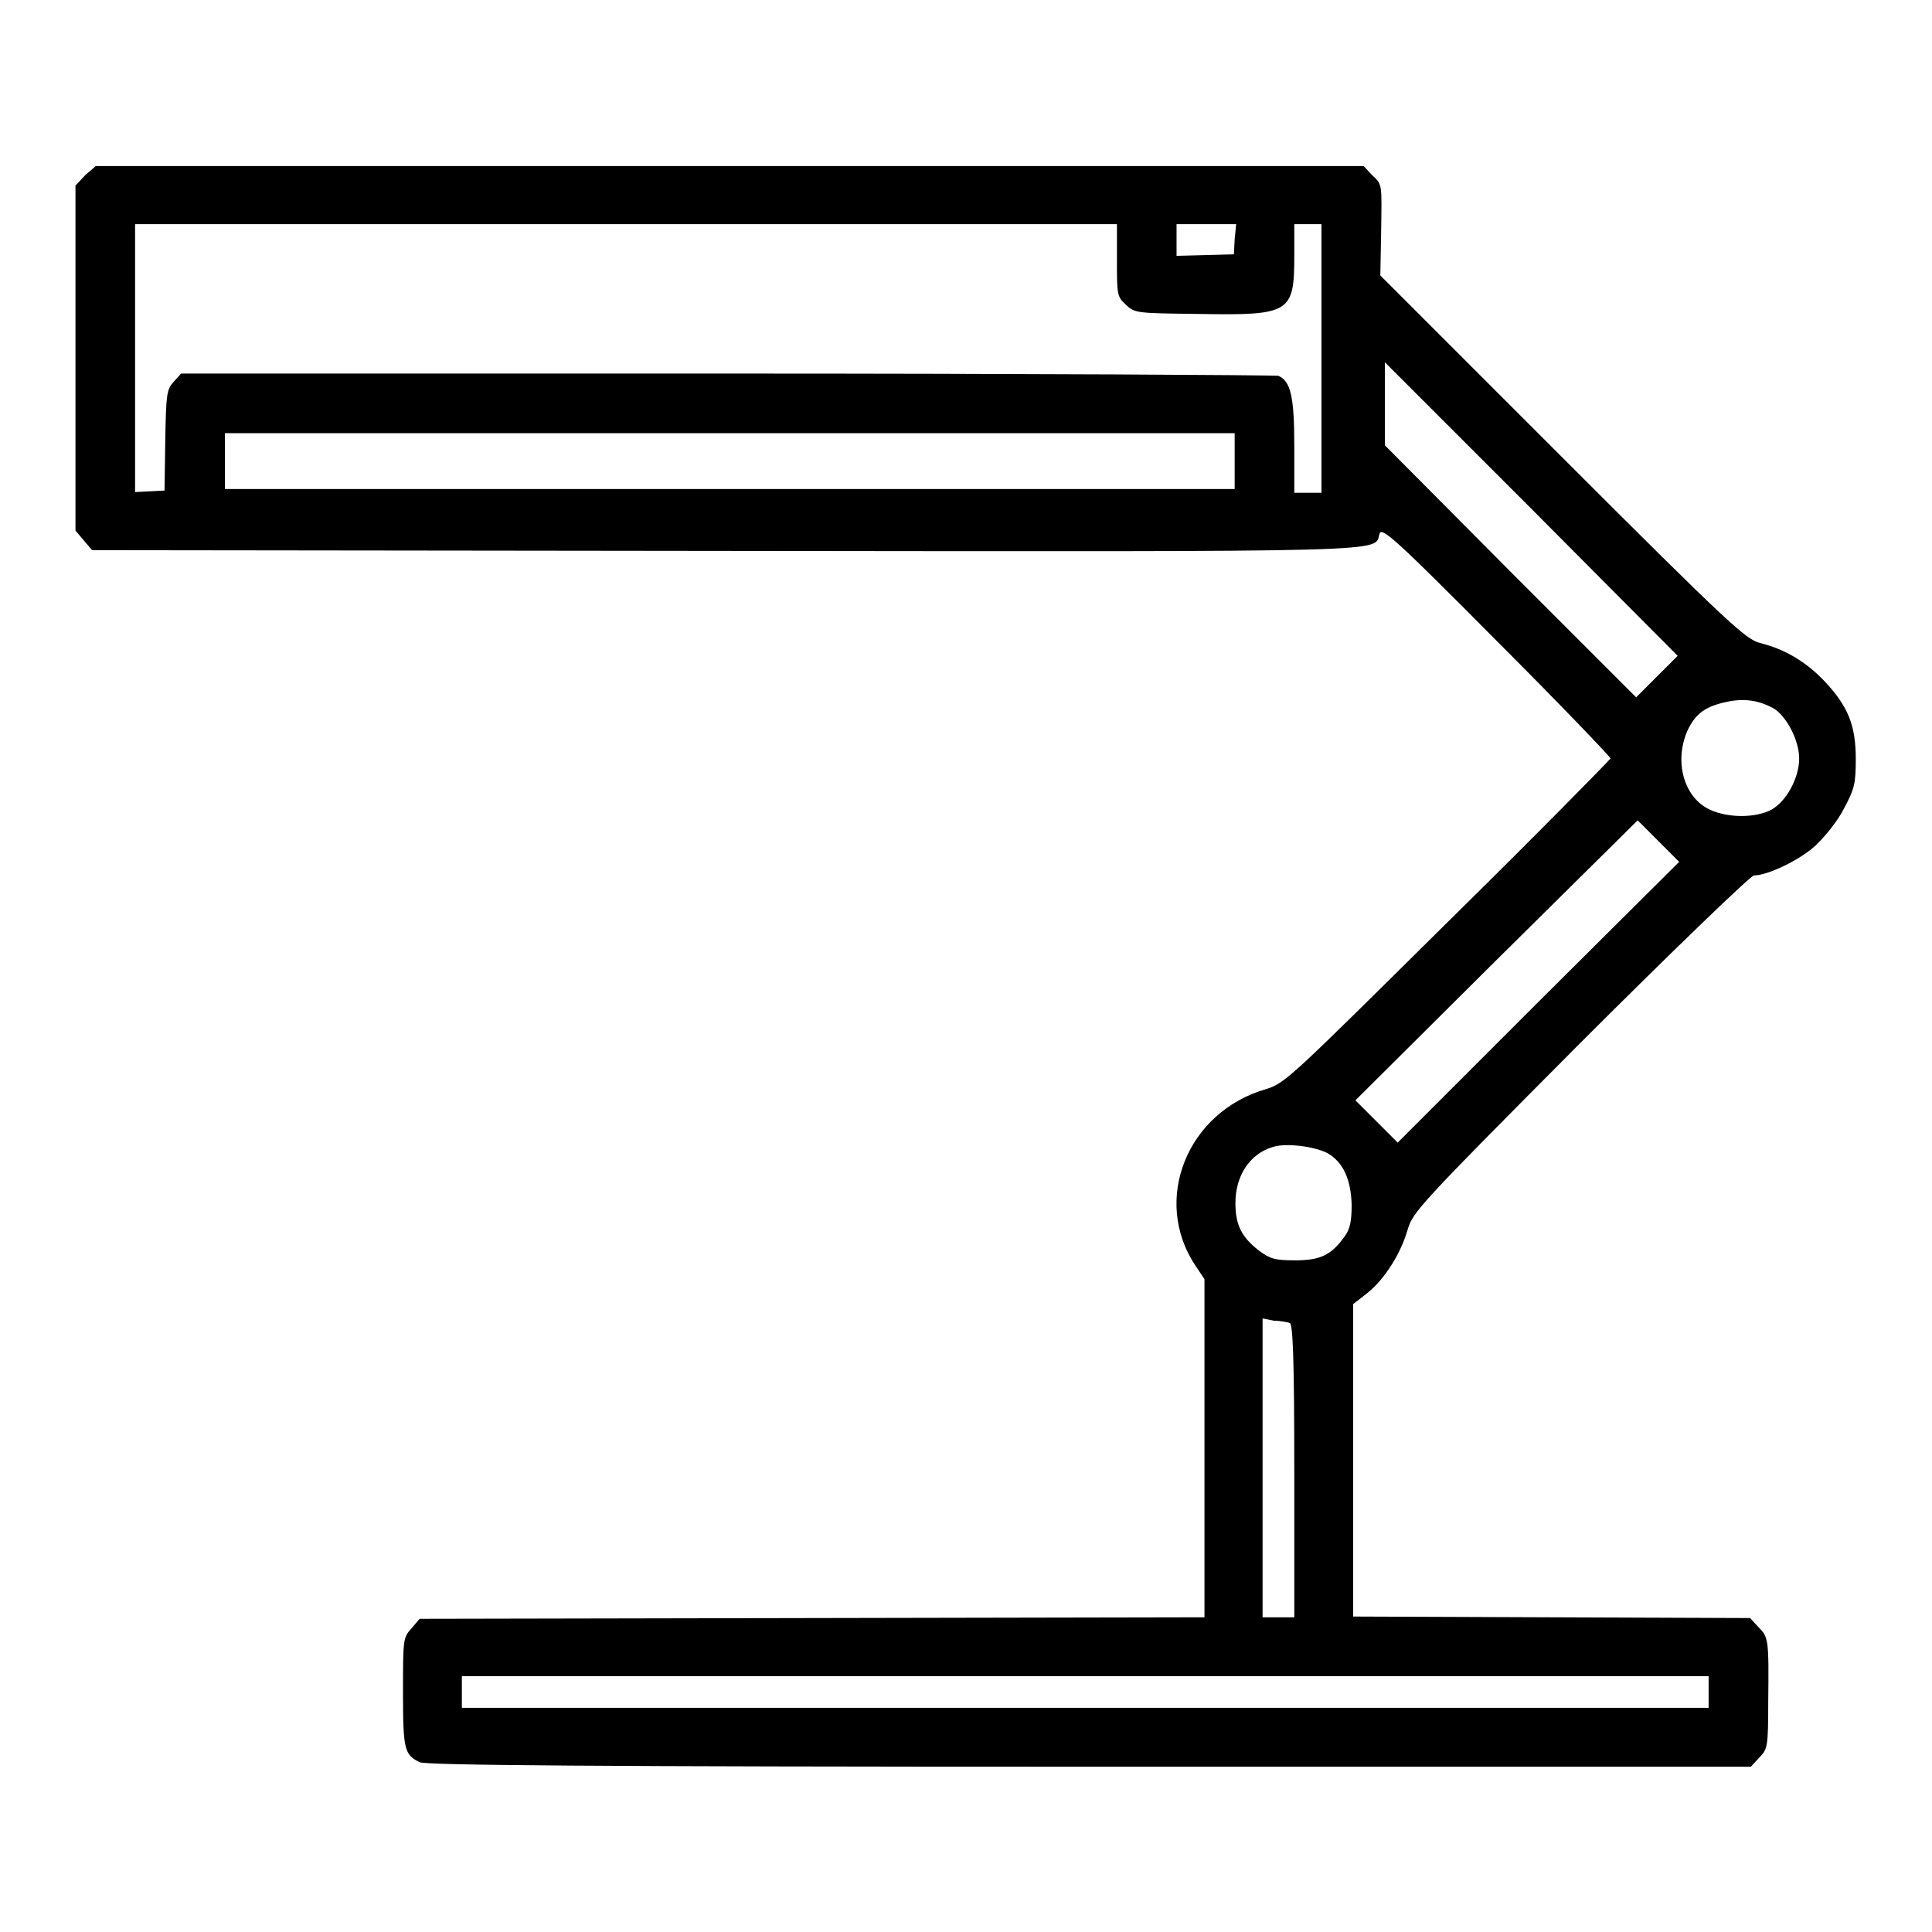
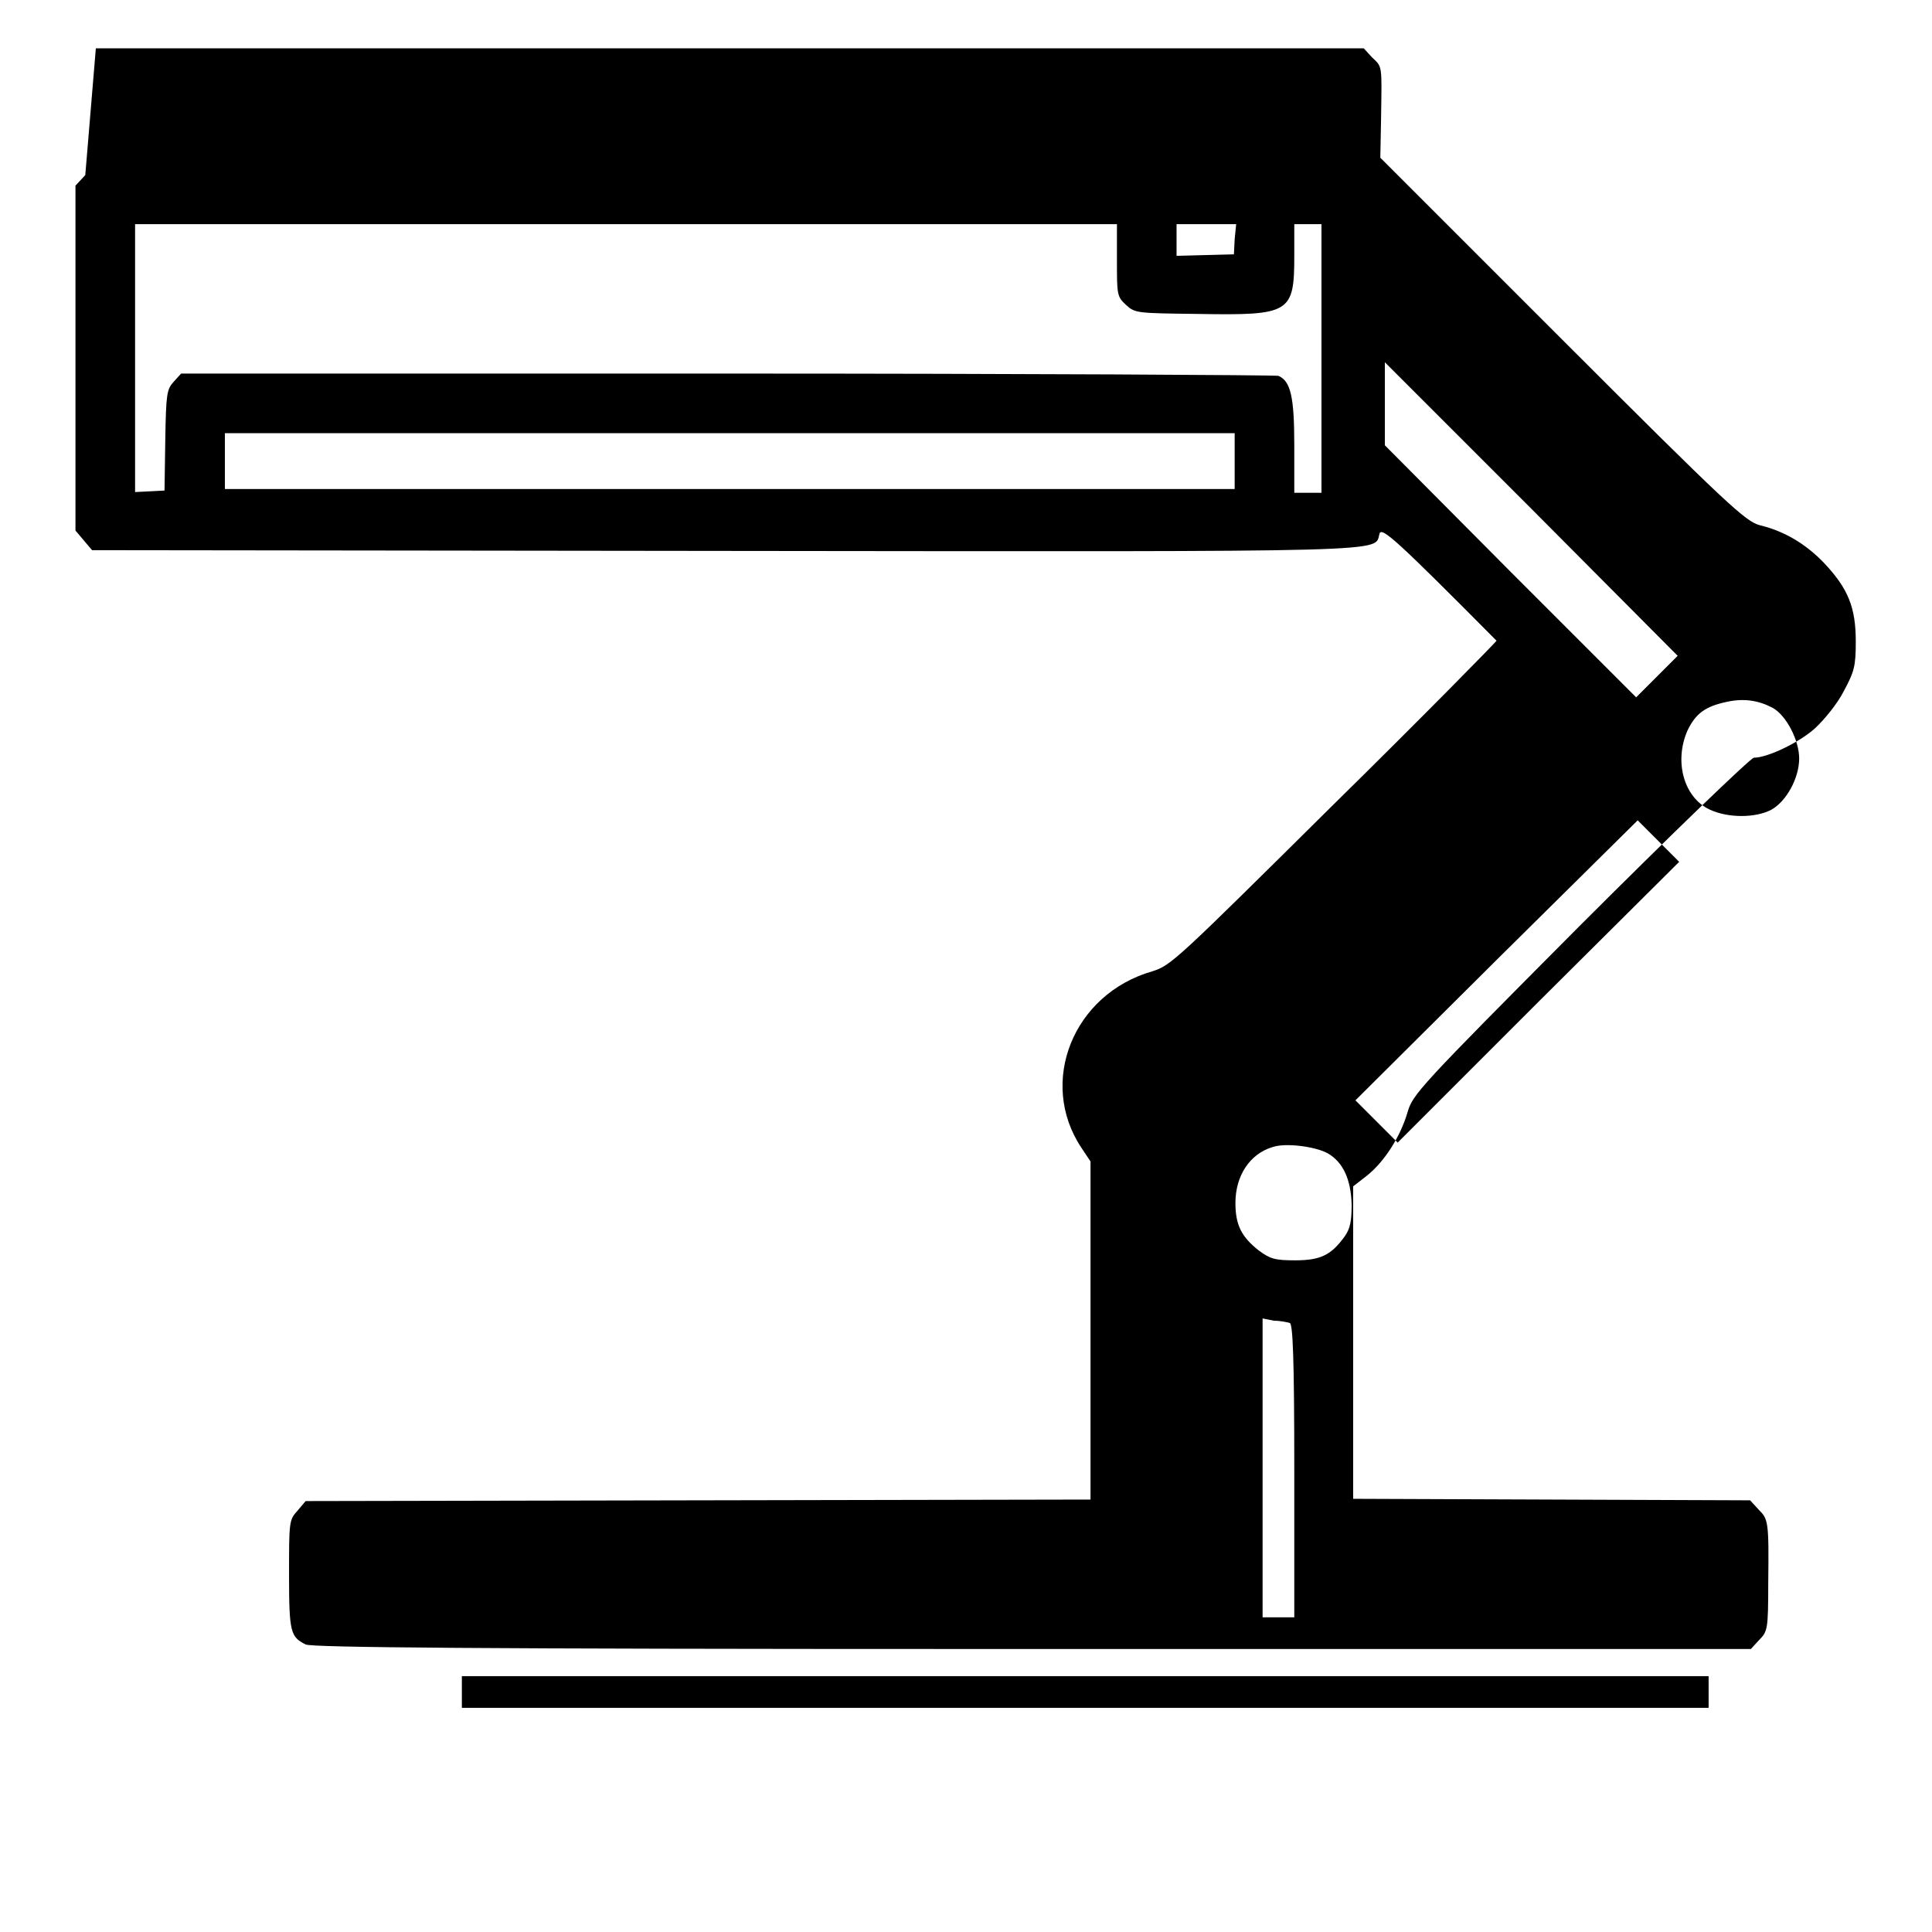
<svg xmlns="http://www.w3.org/2000/svg" version="1.1" x="0px" y="0px" viewBox="0 0 256 256" enable-background="new 0 0 256 256" xml:space="preserve">
  <g>
    <g>
      <g>
-         <path fill="#000000" d="M11.3,23.2L10,24.6v22.9v22.8l1.1,1.3l1.1,1.3L96,73c90.8,0.1,86,0.2,86.8-2.3c0.3-0.9,2.3,0.9,15.5,14.2c8.4,8.4,15.1,15.4,15.1,15.6c-0.1,0.2-9.8,10.1-21.6,21.7c-20.9,20.7-21.5,21.3-24,22.1c-10.5,3-15.2,14.7-9.4,23.4l1.2,1.8v22.4v22.4l-52,0.1l-52,0.1l-1.1,1.3c-1.1,1.2-1.1,1.5-1.1,8.5c0,7.6,0.2,8.2,2.2,9.2c0.7,0.4,22.9,0.6,88.7,0.6H232l1.1-1.2c1.1-1.1,1.2-1.4,1.2-7.5c0.1-8.3,0-8.5-1.3-9.8l-1.1-1.2l-26.3-0.1l-26.3-0.1v-20.7v-20.7l1.8-1.4c2.4-1.9,4.5-5.3,5.4-8.4c0.7-2.4,1.4-3.2,22.9-24.8c12.2-12.2,22.6-22.2,23-22.2c1.8,0,6-2,8.1-3.9c1.2-1.1,3-3.3,3.8-4.9c1.4-2.6,1.6-3.3,1.6-6.6c0-4.5-1-7-4.2-10.4c-2.4-2.5-5.2-4.2-8.5-5c-1.9-0.5-4.2-2.6-26.2-24.6l-24.1-24.1l0.1-5.3c0.1-7,0.2-6.7-1.2-8l-1.1-1.2h-84H12.7L11.3,23.2z M148,34.5c0,4.5,0,4.8,1.2,5.9c1.2,1.1,1.4,1.1,9.6,1.2c12.2,0.2,12.7-0.1,12.7-7.8v-4.1h1.8h1.8v17.8v17.8h-1.8h-1.8V59c0-6.5-0.5-8.5-2.1-9.2c-0.4-0.1-33.3-0.3-73.1-0.3H24l-1,1.1c-0.9,1-1,1.6-1.1,7.7L21.8,65l-1.9,0.1l-2,0.1V47.5V29.7h65.1H148L148,34.5L148,34.5z M163.6,31.7l-0.1,2l-3.8,0.1l-3.8,0.1v-2.1v-2.1h4h3.9L163.6,31.7z M219.6,89.6l-2.8,2.8l-16.7-16.7L183.5,59v-5.5V48l19.4,19.4l19.4,19.5L219.6,89.6z M163.6,61.1v3.7H96.7H29.8v-3.7v-3.7h66.9h66.9V61.1z M234.9,93.8c1.8,1,3.5,4.3,3.5,6.7c0,2.6-1.7,5.7-3.7,6.8c-2.1,1.1-5.7,1.1-8.1,0c-3.5-1.6-4.8-6.4-3-10.5c1.1-2.3,2.4-3.2,5.2-3.8C231.1,92.5,233,92.8,234.9,93.8z M203.8,132.8l-18.6,18.6l-2.8-2.8l-2.8-2.8l18.7-18.6l18.7-18.5l2.7,2.7l2.8,2.8L203.8,132.8z M175.9,152.8c2.1,1.2,3.1,3.5,3.2,6.8c0,2.2-0.2,3.2-0.9,4.2c-1.8,2.5-3.2,3.2-6.6,3.2c-2.7,0-3.3-0.2-4.8-1.3c-2.3-1.8-3.1-3.4-3.1-6.3c0-3.6,1.9-6.5,4.9-7.4C170.3,151.4,174.2,151.9,175.9,152.8z M170.9,175.3c0.4,0.1,0.6,4.4,0.6,19.6v19.4h-2.1h-2.1v-19.8v-19.8l1.5,0.3C169.6,175,170.6,175.2,170.9,175.3z M226.4,224.3v2h-82.6H61.2v-2.1v-2.1l82.6,0l82.6,0V224.3z" />
+         <path fill="#000000" d="M11.3,23.2L10,24.6v22.9v22.8l1.1,1.3l1.1,1.3L96,73c90.8,0.1,86,0.2,86.8-2.3c0.3-0.9,2.3,0.9,15.5,14.2c-0.1,0.2-9.8,10.1-21.6,21.7c-20.9,20.7-21.5,21.3-24,22.1c-10.5,3-15.2,14.7-9.4,23.4l1.2,1.8v22.4v22.4l-52,0.1l-52,0.1l-1.1,1.3c-1.1,1.2-1.1,1.5-1.1,8.5c0,7.6,0.2,8.2,2.2,9.2c0.7,0.4,22.9,0.6,88.7,0.6H232l1.1-1.2c1.1-1.1,1.2-1.4,1.2-7.5c0.1-8.3,0-8.5-1.3-9.8l-1.1-1.2l-26.3-0.1l-26.3-0.1v-20.7v-20.7l1.8-1.4c2.4-1.9,4.5-5.3,5.4-8.4c0.7-2.4,1.4-3.2,22.9-24.8c12.2-12.2,22.6-22.2,23-22.2c1.8,0,6-2,8.1-3.9c1.2-1.1,3-3.3,3.8-4.9c1.4-2.6,1.6-3.3,1.6-6.6c0-4.5-1-7-4.2-10.4c-2.4-2.5-5.2-4.2-8.5-5c-1.9-0.5-4.2-2.6-26.2-24.6l-24.1-24.1l0.1-5.3c0.1-7,0.2-6.7-1.2-8l-1.1-1.2h-84H12.7L11.3,23.2z M148,34.5c0,4.5,0,4.8,1.2,5.9c1.2,1.1,1.4,1.1,9.6,1.2c12.2,0.2,12.7-0.1,12.7-7.8v-4.1h1.8h1.8v17.8v17.8h-1.8h-1.8V59c0-6.5-0.5-8.5-2.1-9.2c-0.4-0.1-33.3-0.3-73.1-0.3H24l-1,1.1c-0.9,1-1,1.6-1.1,7.7L21.8,65l-1.9,0.1l-2,0.1V47.5V29.7h65.1H148L148,34.5L148,34.5z M163.6,31.7l-0.1,2l-3.8,0.1l-3.8,0.1v-2.1v-2.1h4h3.9L163.6,31.7z M219.6,89.6l-2.8,2.8l-16.7-16.7L183.5,59v-5.5V48l19.4,19.4l19.4,19.5L219.6,89.6z M163.6,61.1v3.7H96.7H29.8v-3.7v-3.7h66.9h66.9V61.1z M234.9,93.8c1.8,1,3.5,4.3,3.5,6.7c0,2.6-1.7,5.7-3.7,6.8c-2.1,1.1-5.7,1.1-8.1,0c-3.5-1.6-4.8-6.4-3-10.5c1.1-2.3,2.4-3.2,5.2-3.8C231.1,92.5,233,92.8,234.9,93.8z M203.8,132.8l-18.6,18.6l-2.8-2.8l-2.8-2.8l18.7-18.6l18.7-18.5l2.7,2.7l2.8,2.8L203.8,132.8z M175.9,152.8c2.1,1.2,3.1,3.5,3.2,6.8c0,2.2-0.2,3.2-0.9,4.2c-1.8,2.5-3.2,3.2-6.6,3.2c-2.7,0-3.3-0.2-4.8-1.3c-2.3-1.8-3.1-3.4-3.1-6.3c0-3.6,1.9-6.5,4.9-7.4C170.3,151.4,174.2,151.9,175.9,152.8z M170.9,175.3c0.4,0.1,0.6,4.4,0.6,19.6v19.4h-2.1h-2.1v-19.8v-19.8l1.5,0.3C169.6,175,170.6,175.2,170.9,175.3z M226.4,224.3v2h-82.6H61.2v-2.1v-2.1l82.6,0l82.6,0V224.3z" />
      </g>
    </g>
  </g>
</svg>